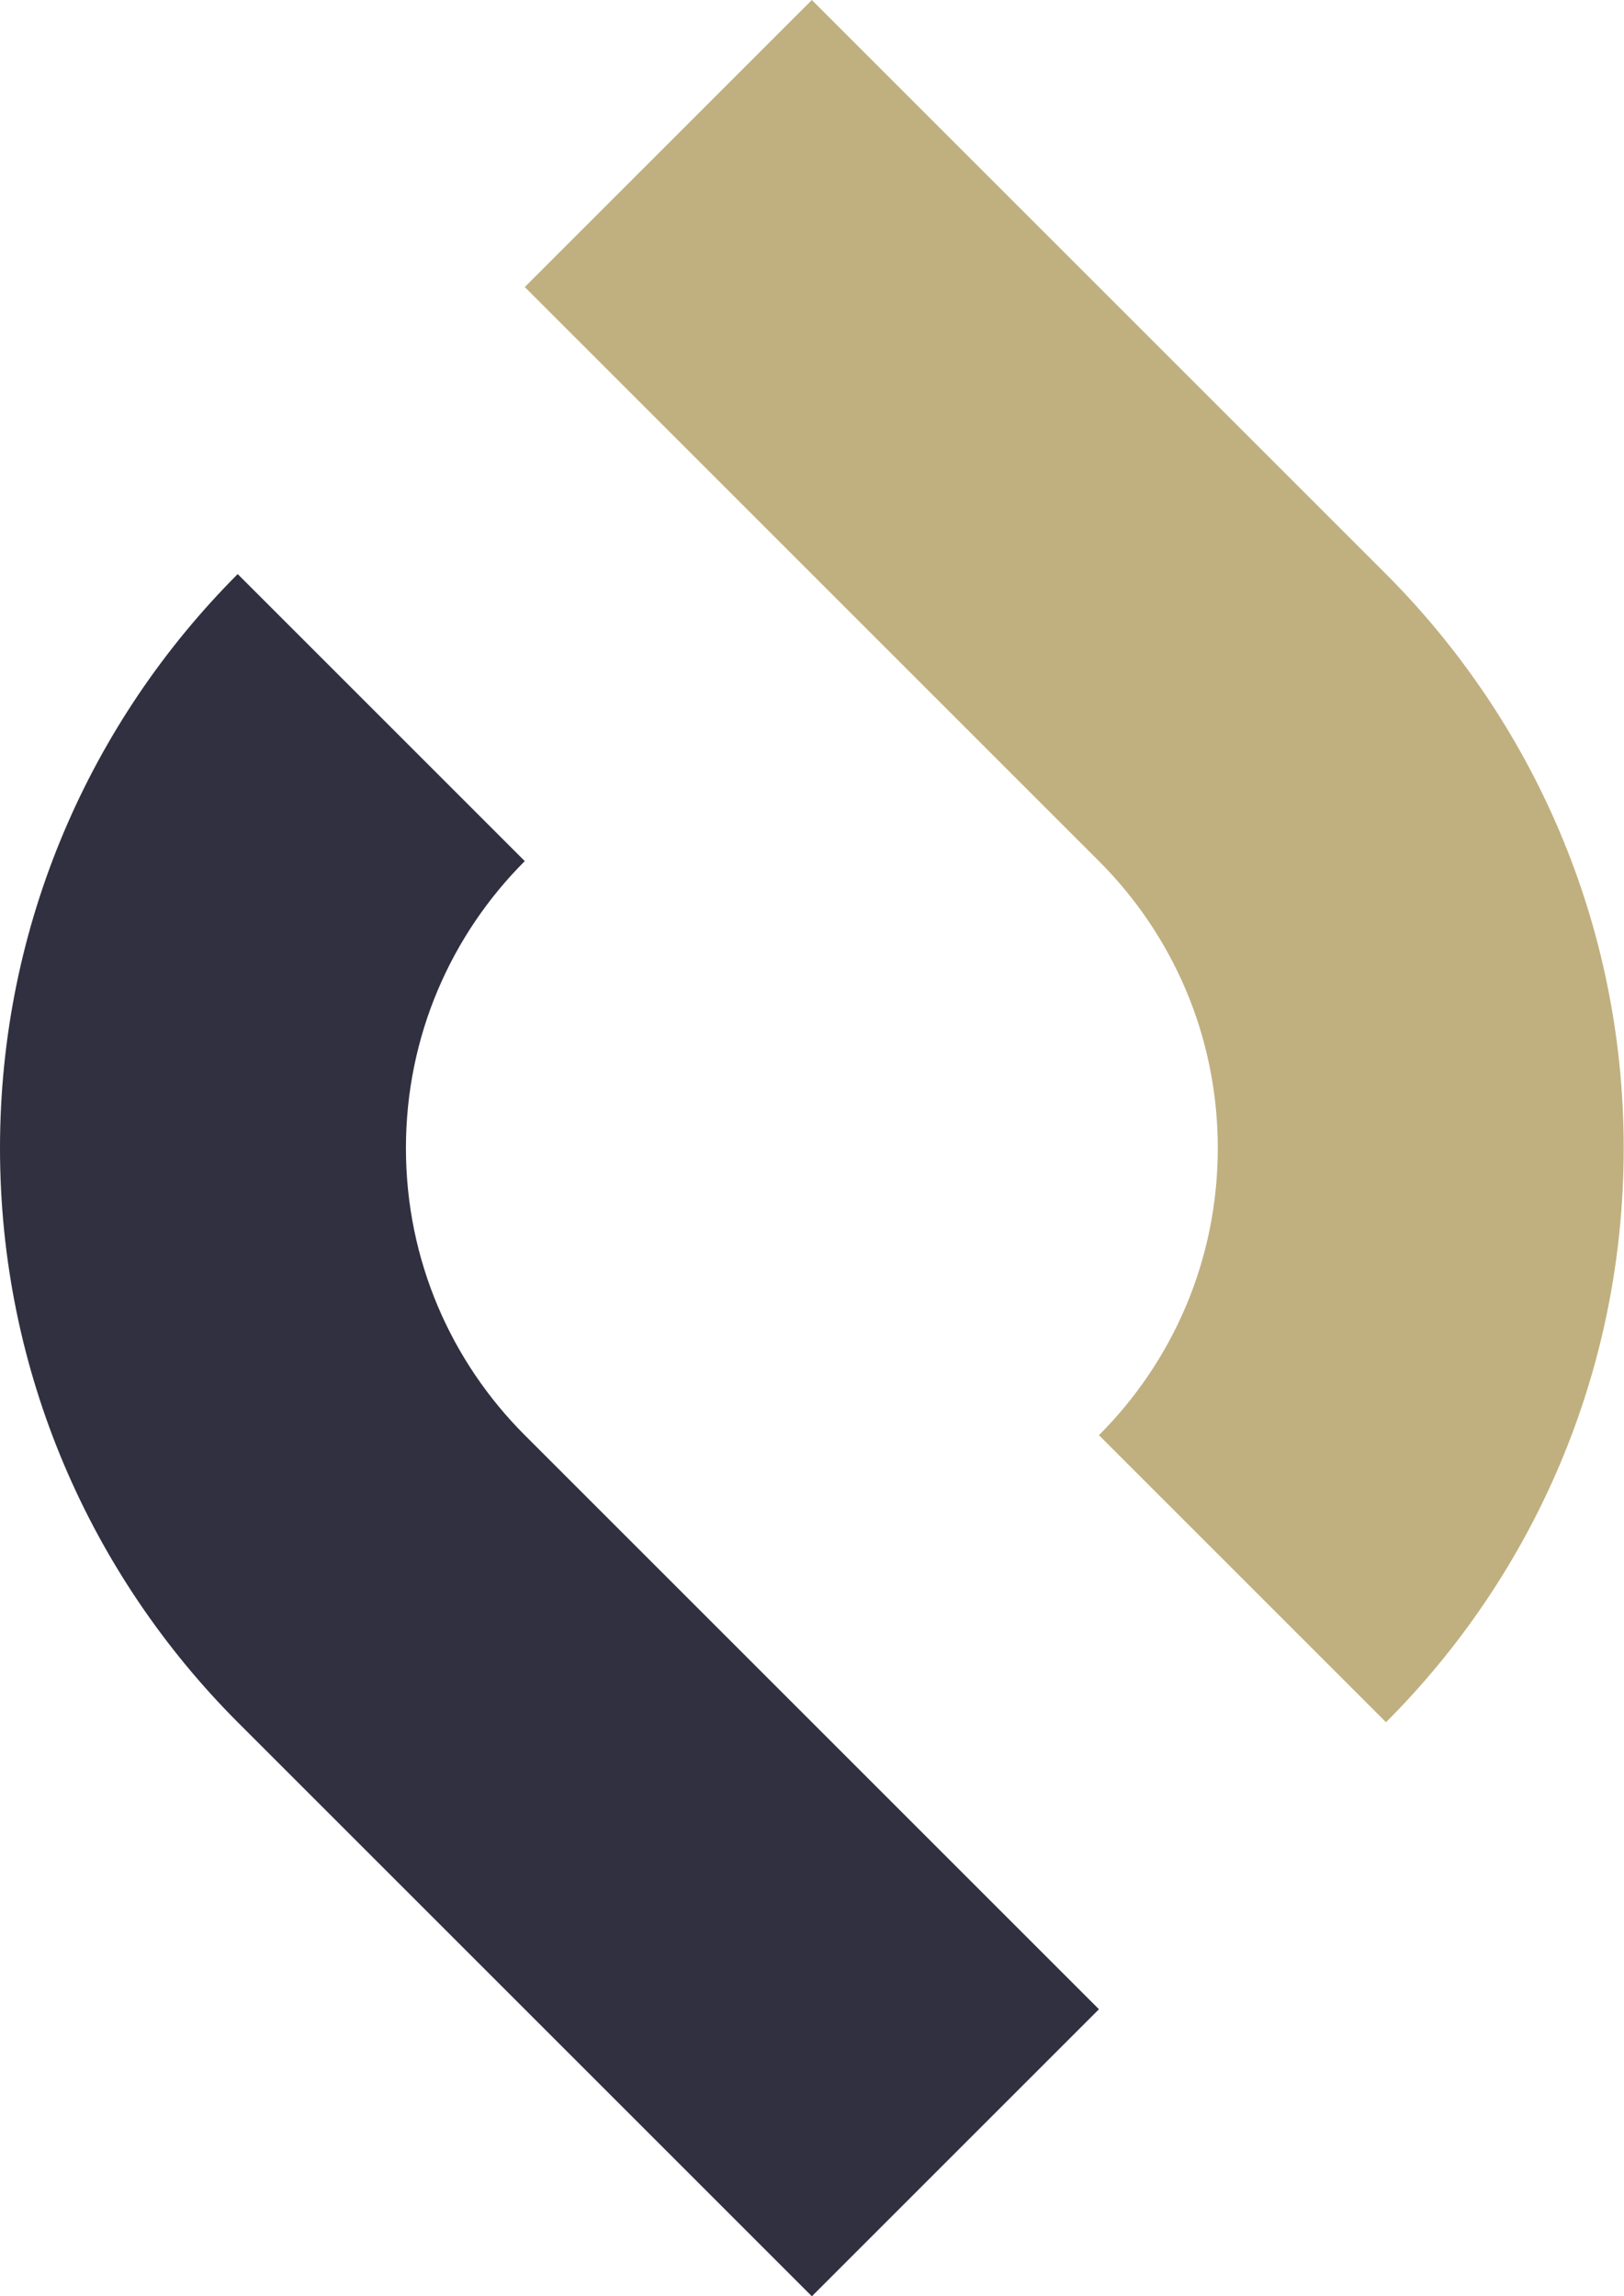
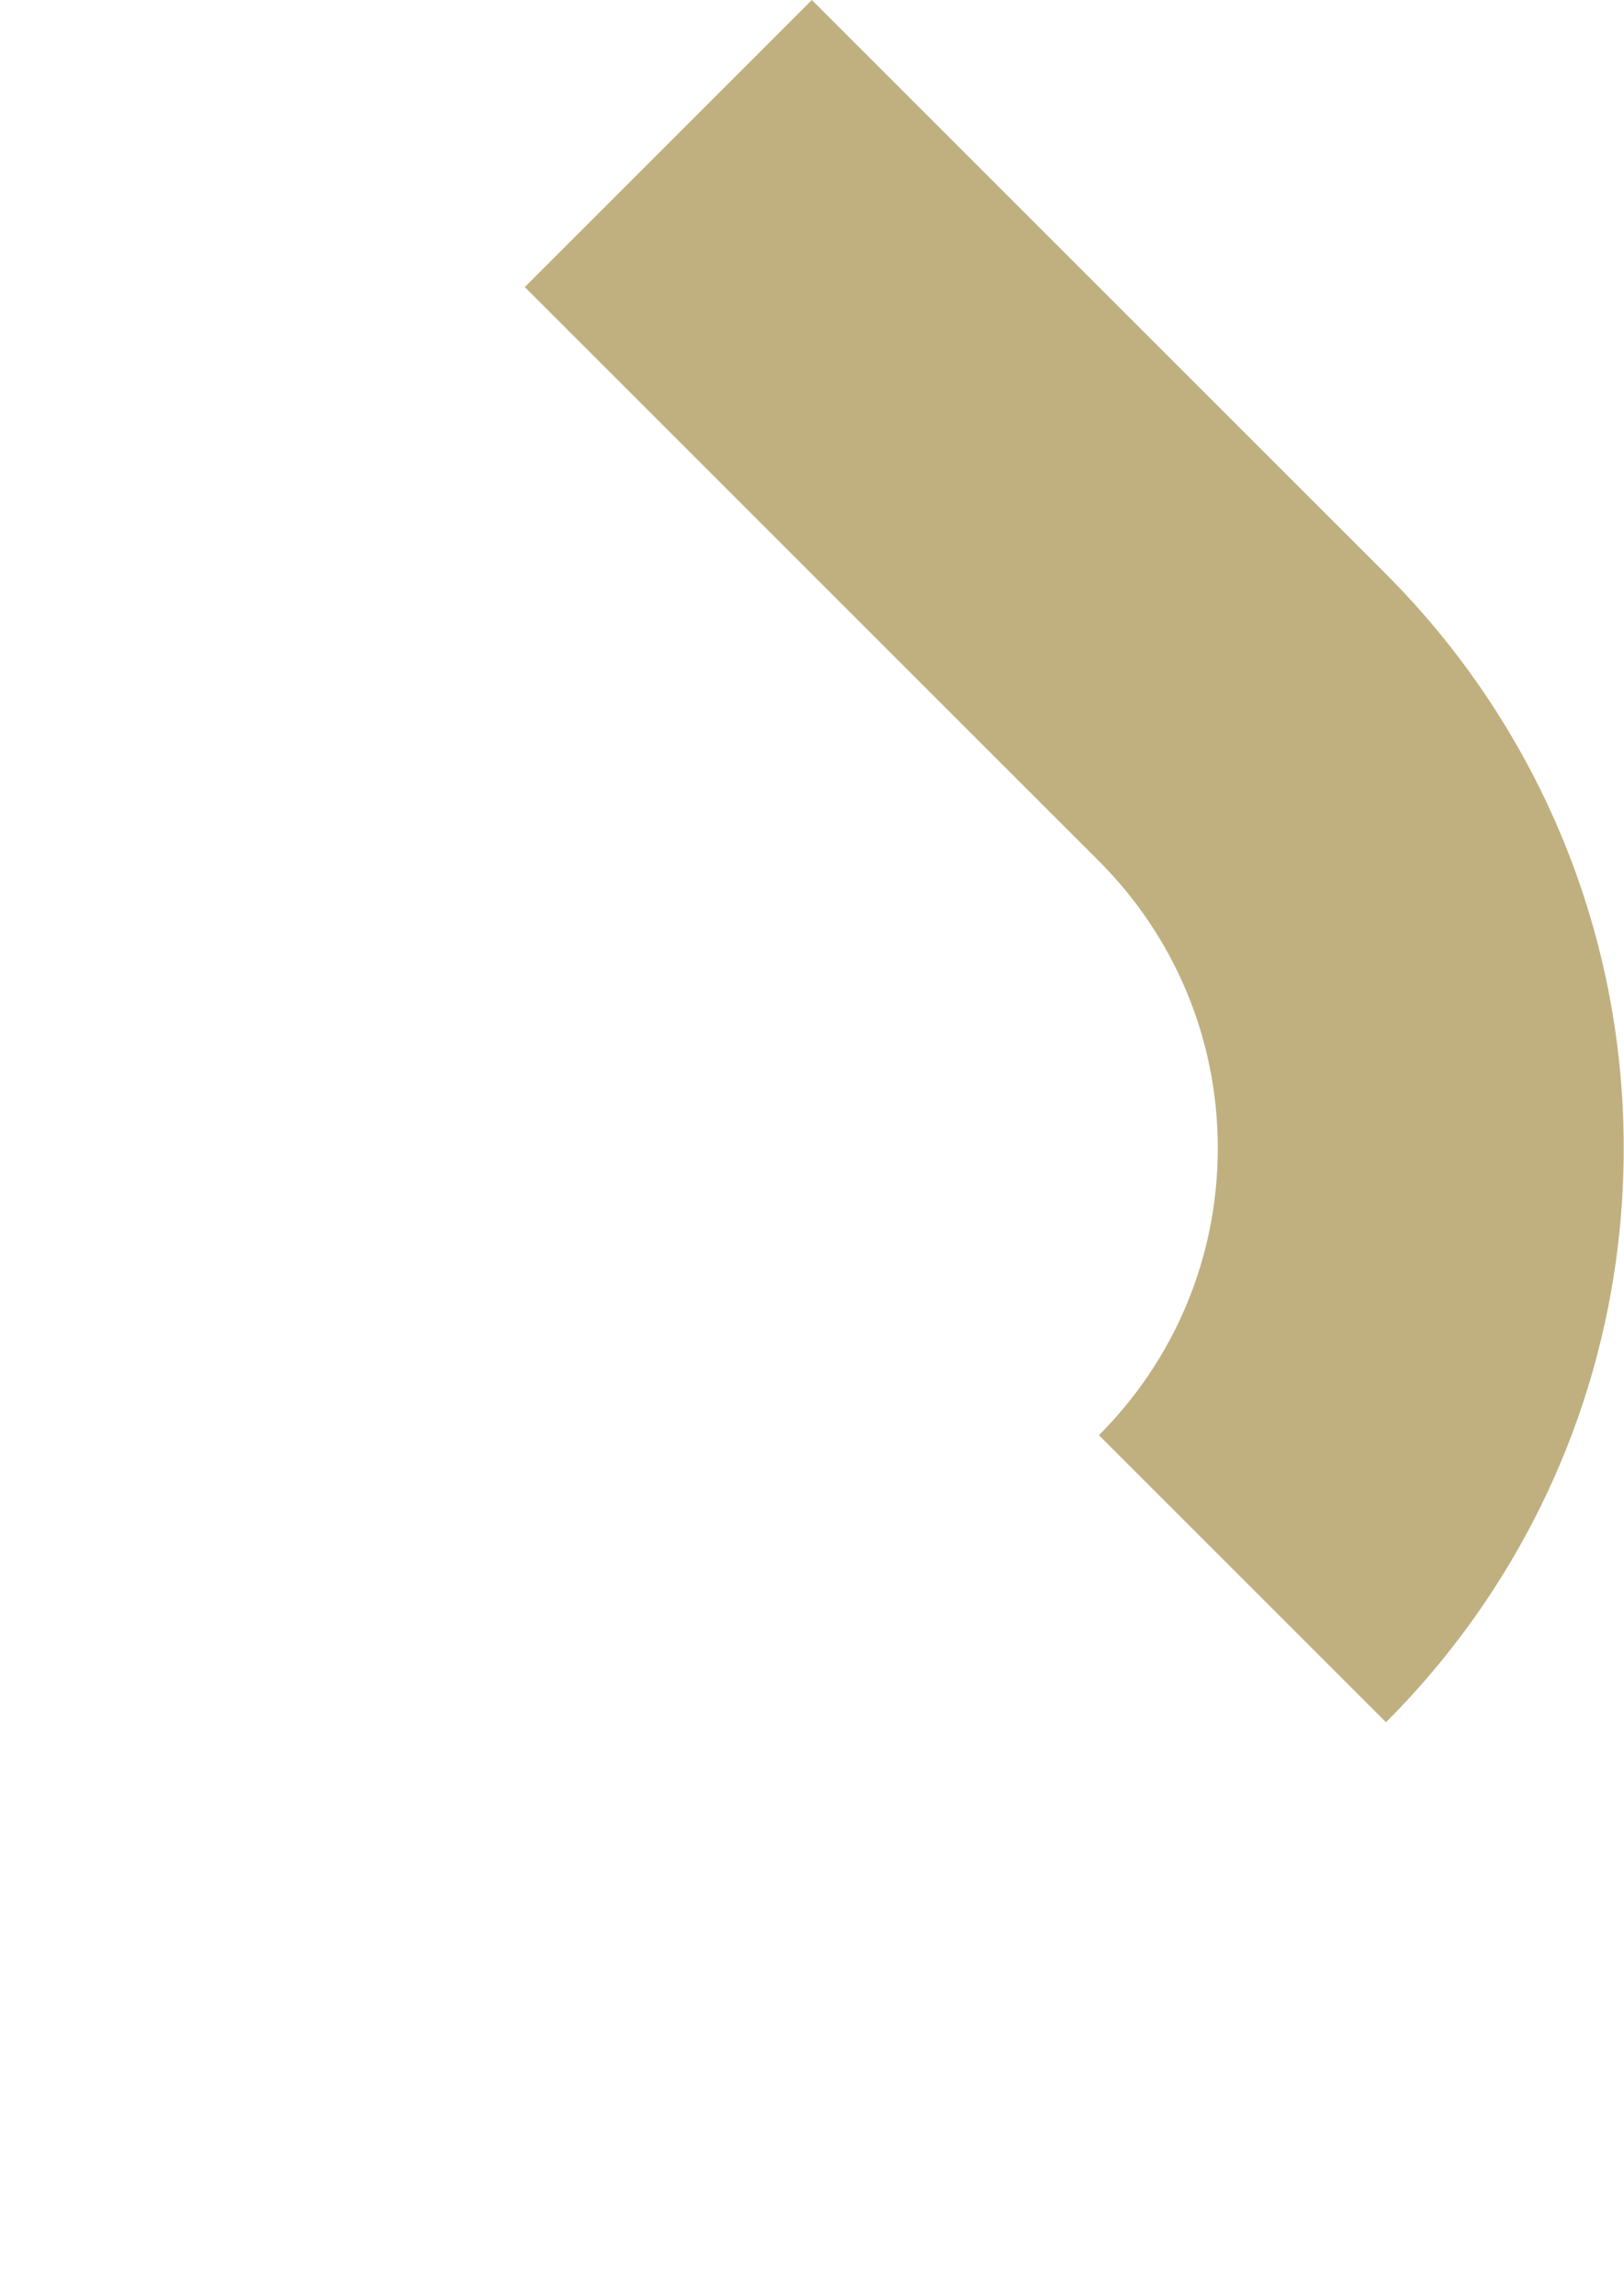
<svg xmlns="http://www.w3.org/2000/svg" data-name="Layer 1" viewBox="0 0 56.57 80">
-   <path fill="#303040" d="m38.28 70-20-20c-2.56-2.56-4.14-6.09-4.14-10s1.58-7.44 4.14-10l-10-10C3.17 25.12 0 32.19 0 40s3.17 14.88 8.28 20l20 20 10-10Z" />
  <path fill="#c0b080" d="M38.28 30c2.56 2.56 4.14 6.09 4.14 10s-1.58 7.44-4.14 10l10 10c5.12-5.12 8.28-12.19 8.28-20s-3.17-14.88-8.28-20l-20-20-10 10 20 20Z" />
</svg>